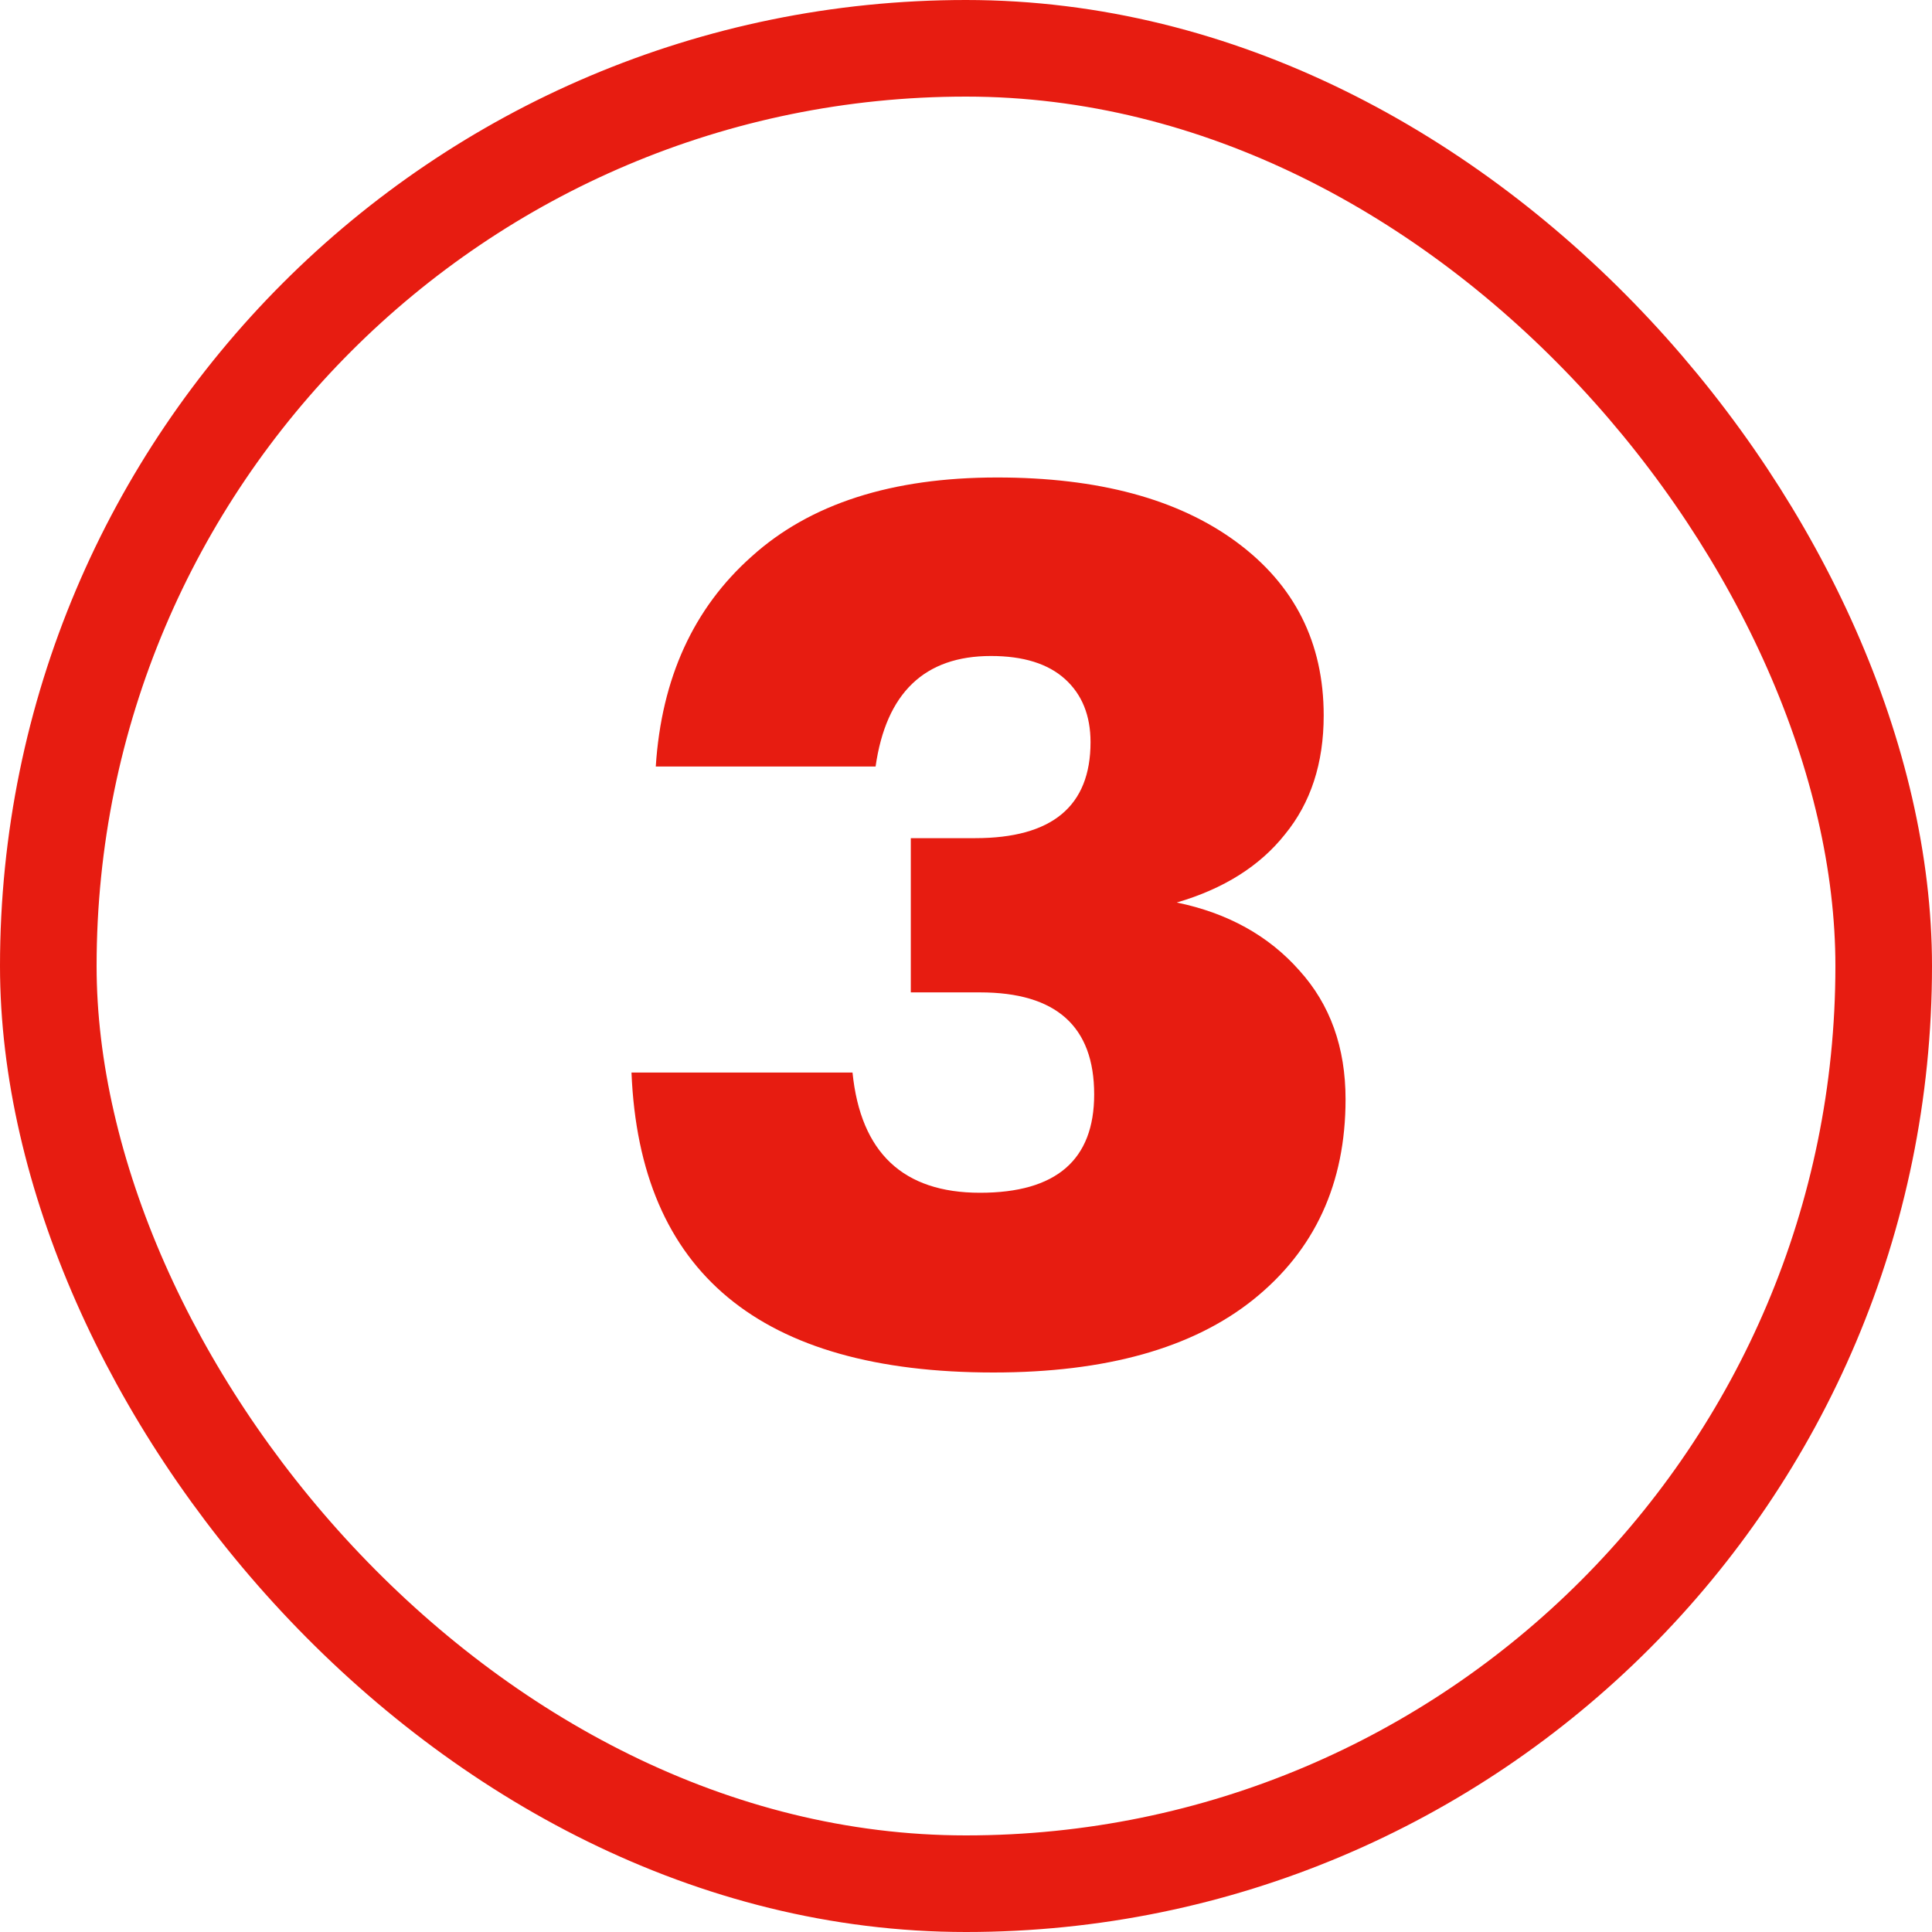
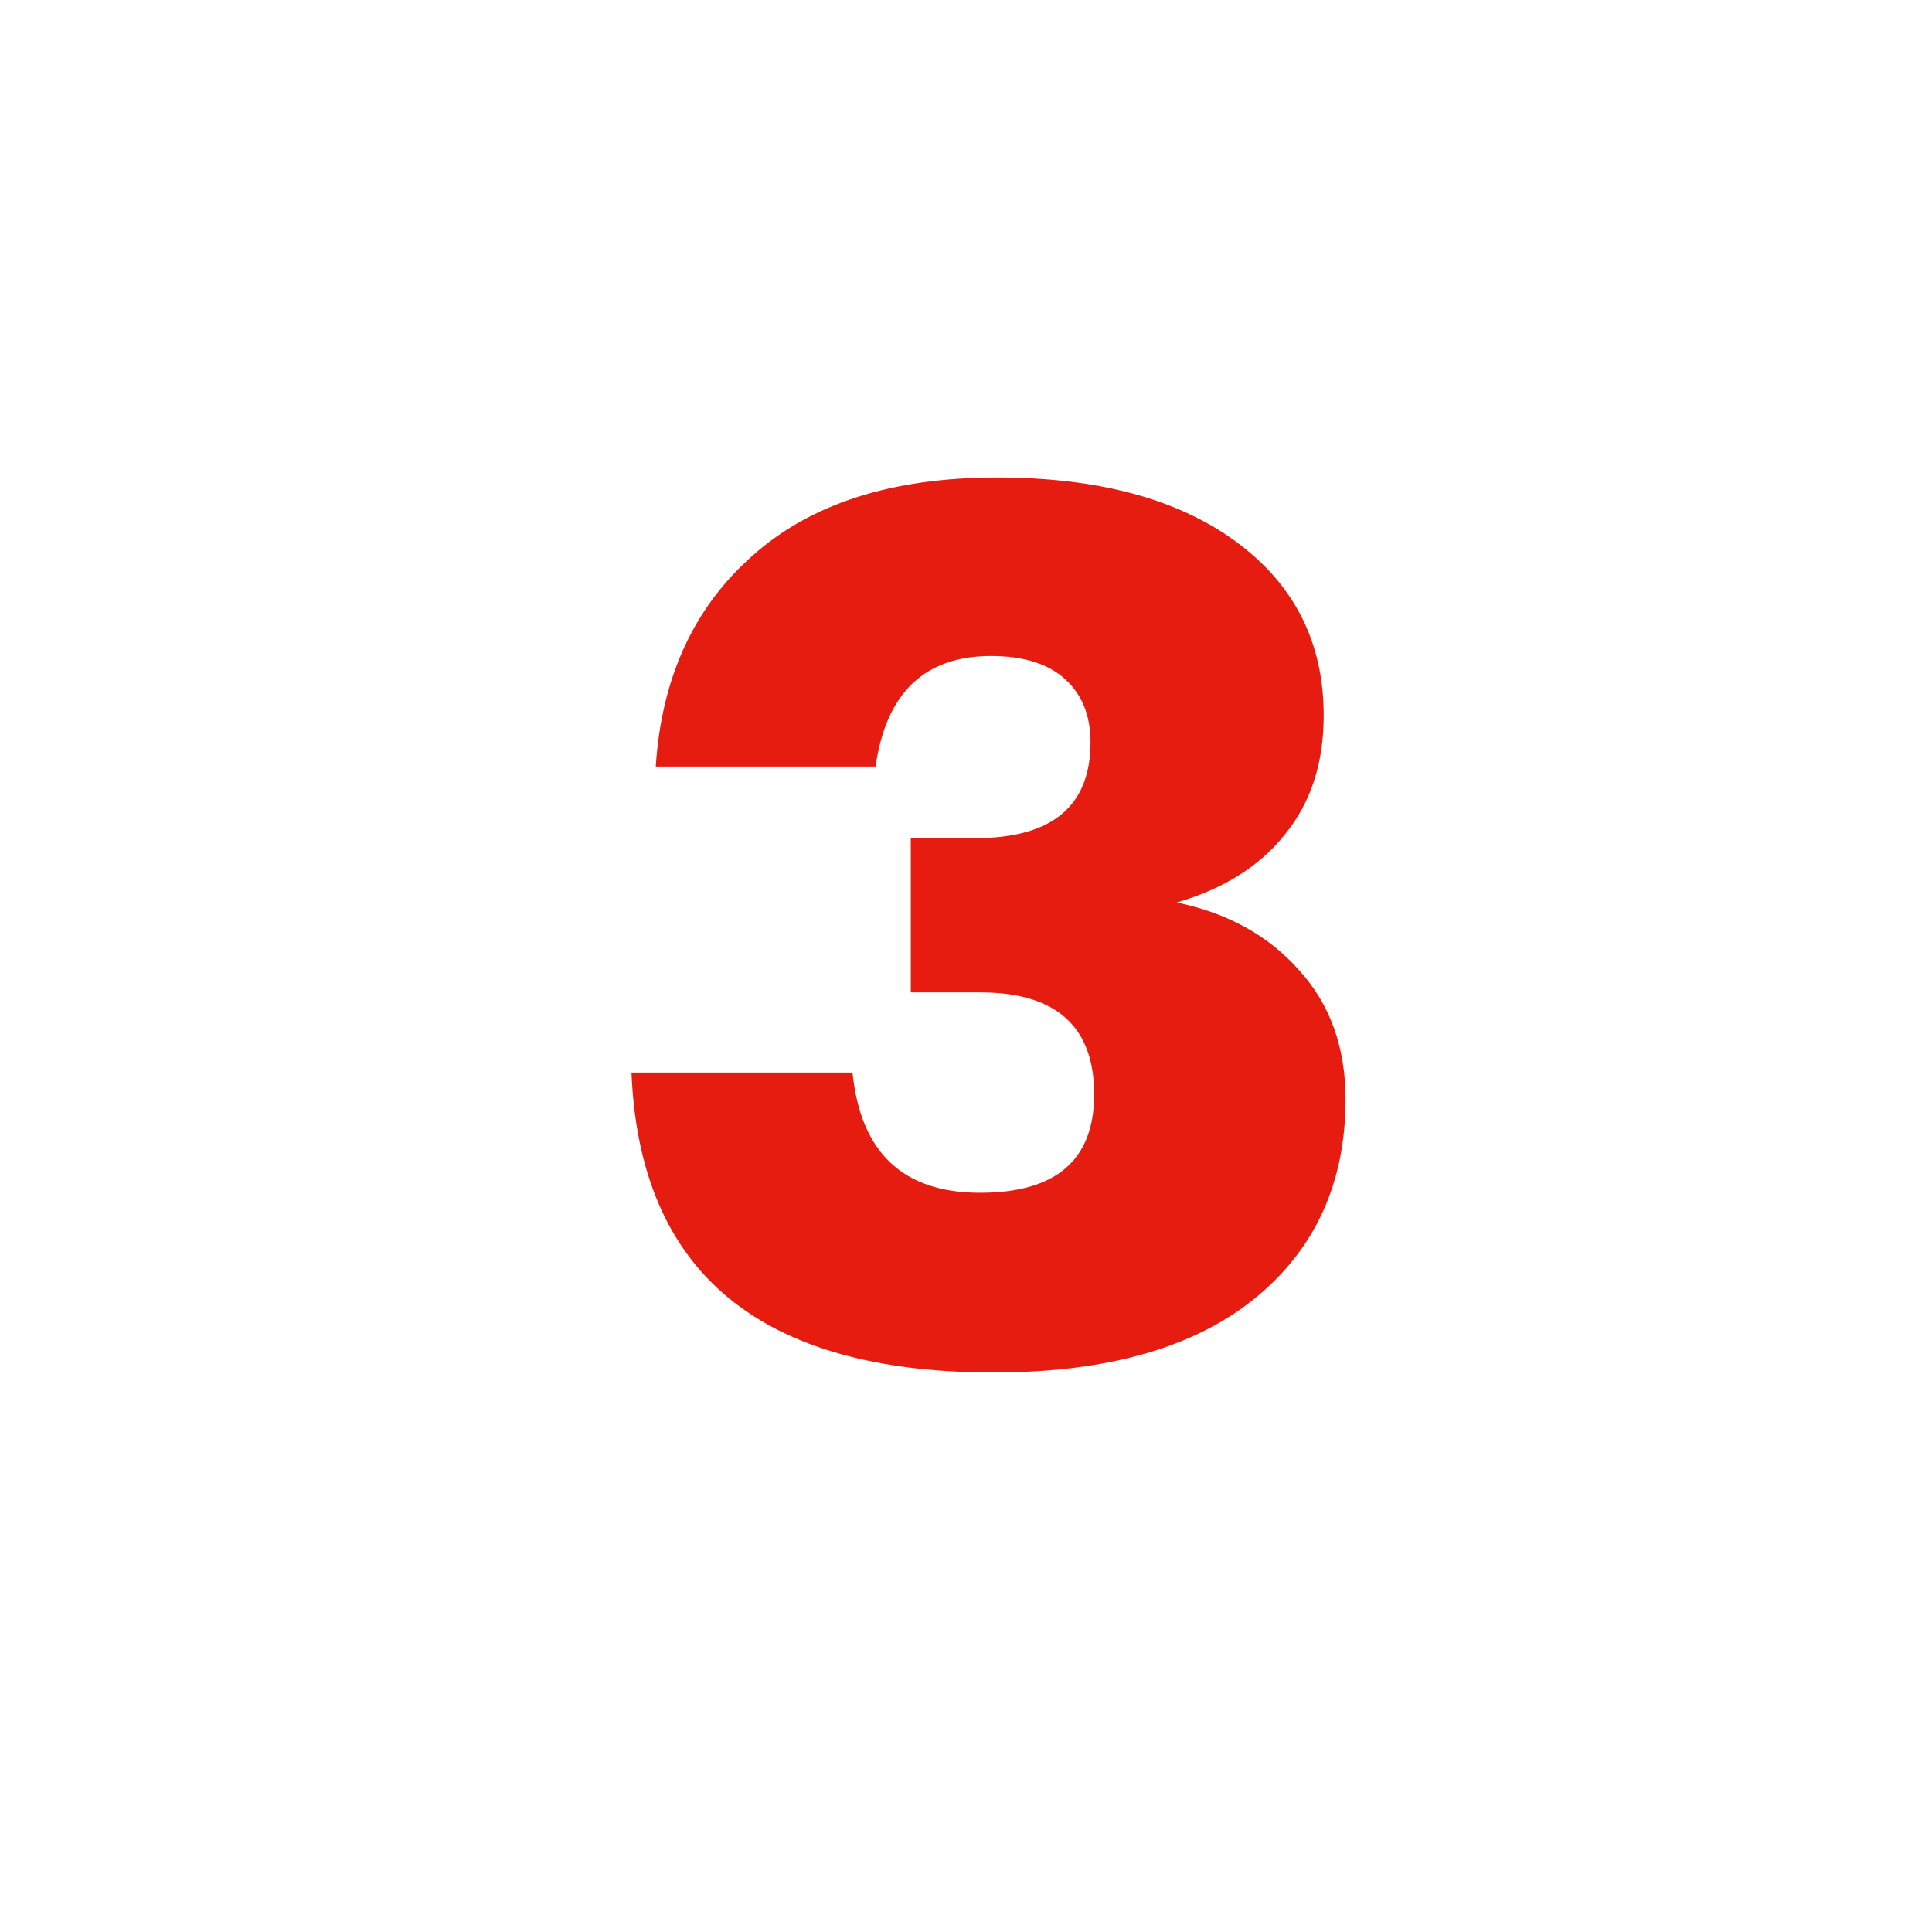
<svg xmlns="http://www.w3.org/2000/svg" fill="none" viewBox="0 0 70 70" height="70" width="70">
-   <rect stroke-width="3.5" stroke="#E71C11" rx="33.25" height="66.5" width="66.5" y="1.75" x="1.75" />
  <path fill="#E71C11" d="M35.992 49.728C27.544 49.728 23.174 46.105 22.88 38.86H30.888C31.182 41.764 32.722 43.216 35.508 43.216C38.266 43.216 39.644 42.028 39.644 39.652C39.644 37.188 38.266 35.956 35.508 35.956H33V30.368H35.332C38.119 30.368 39.512 29.209 39.512 26.892C39.512 25.924 39.204 25.162 38.588 24.604C37.972 24.047 37.078 23.768 35.904 23.768C33.499 23.768 32.106 25.103 31.724 27.772H23.76C23.966 24.575 25.124 22.038 27.236 20.16C29.348 18.253 32.311 17.3 36.124 17.3C39.791 17.3 42.68 18.078 44.792 19.632C46.904 21.187 47.96 23.284 47.96 25.924C47.96 27.655 47.491 29.092 46.552 30.236C45.643 31.38 44.338 32.202 42.636 32.7C44.484 33.081 45.966 33.903 47.08 35.164C48.195 36.396 48.752 37.951 48.752 39.828C48.752 42.879 47.638 45.299 45.408 47.088C43.208 48.848 40.07 49.728 35.992 49.728Z" />
</svg>